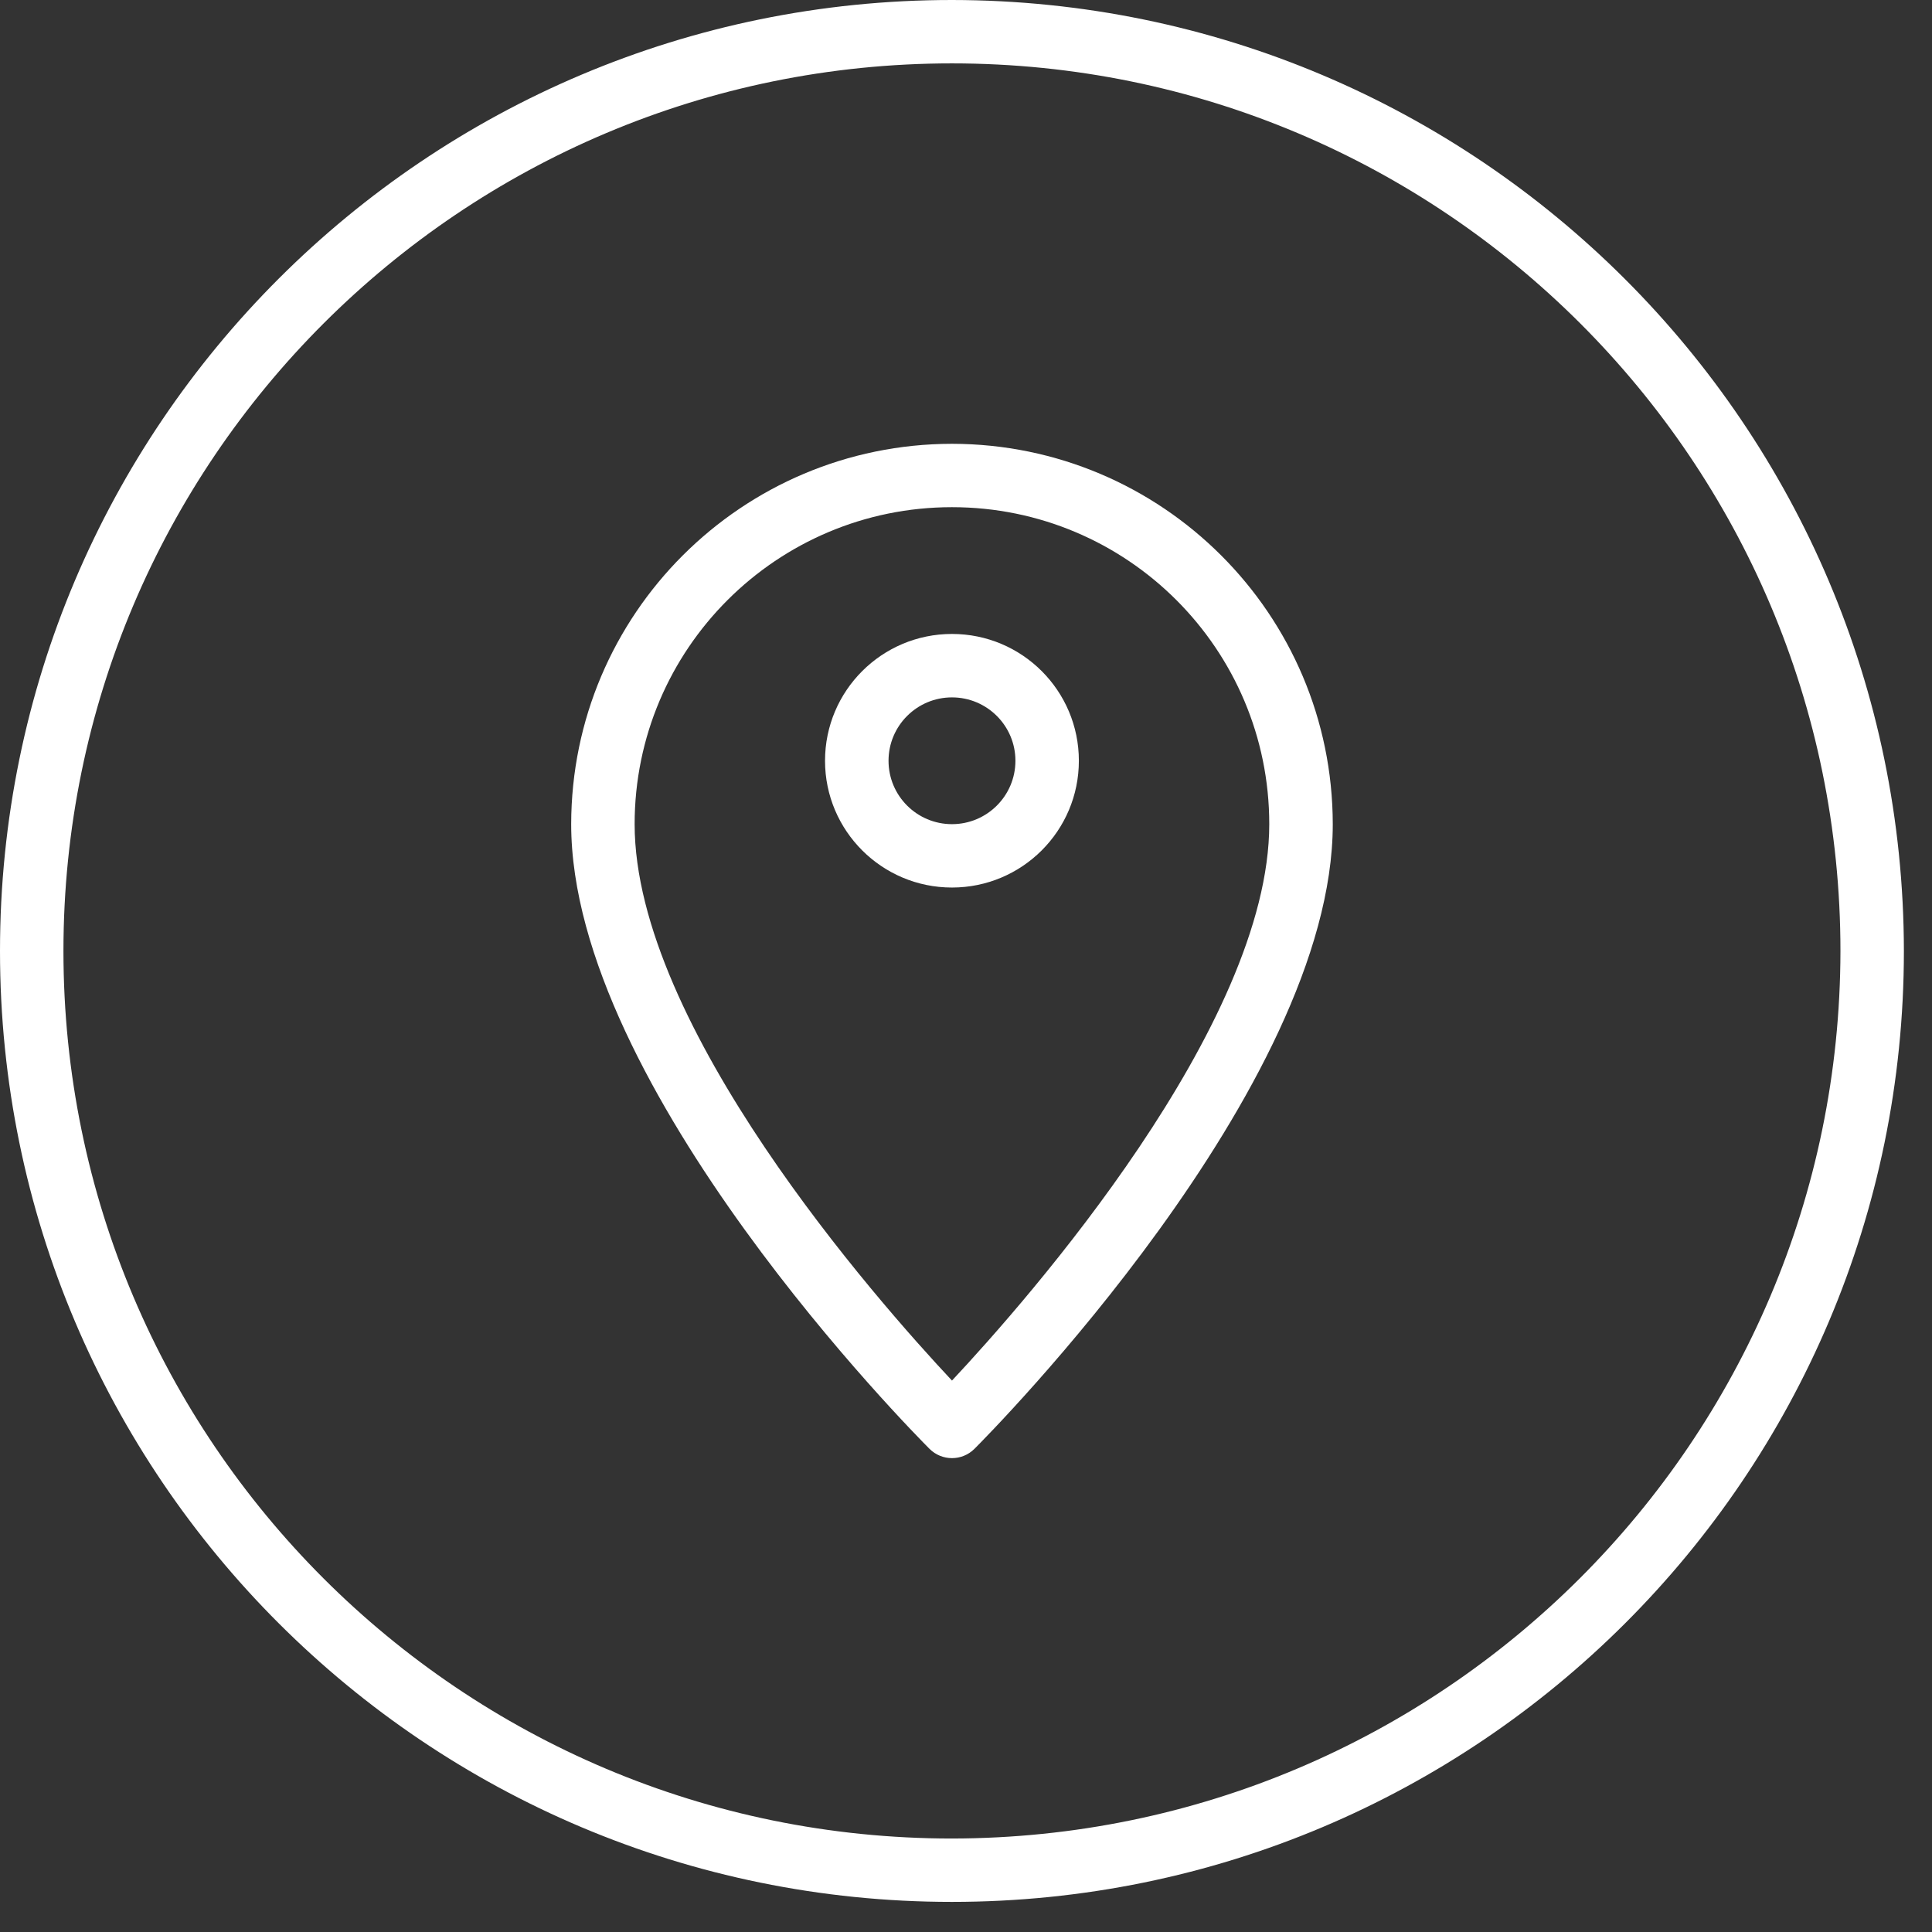
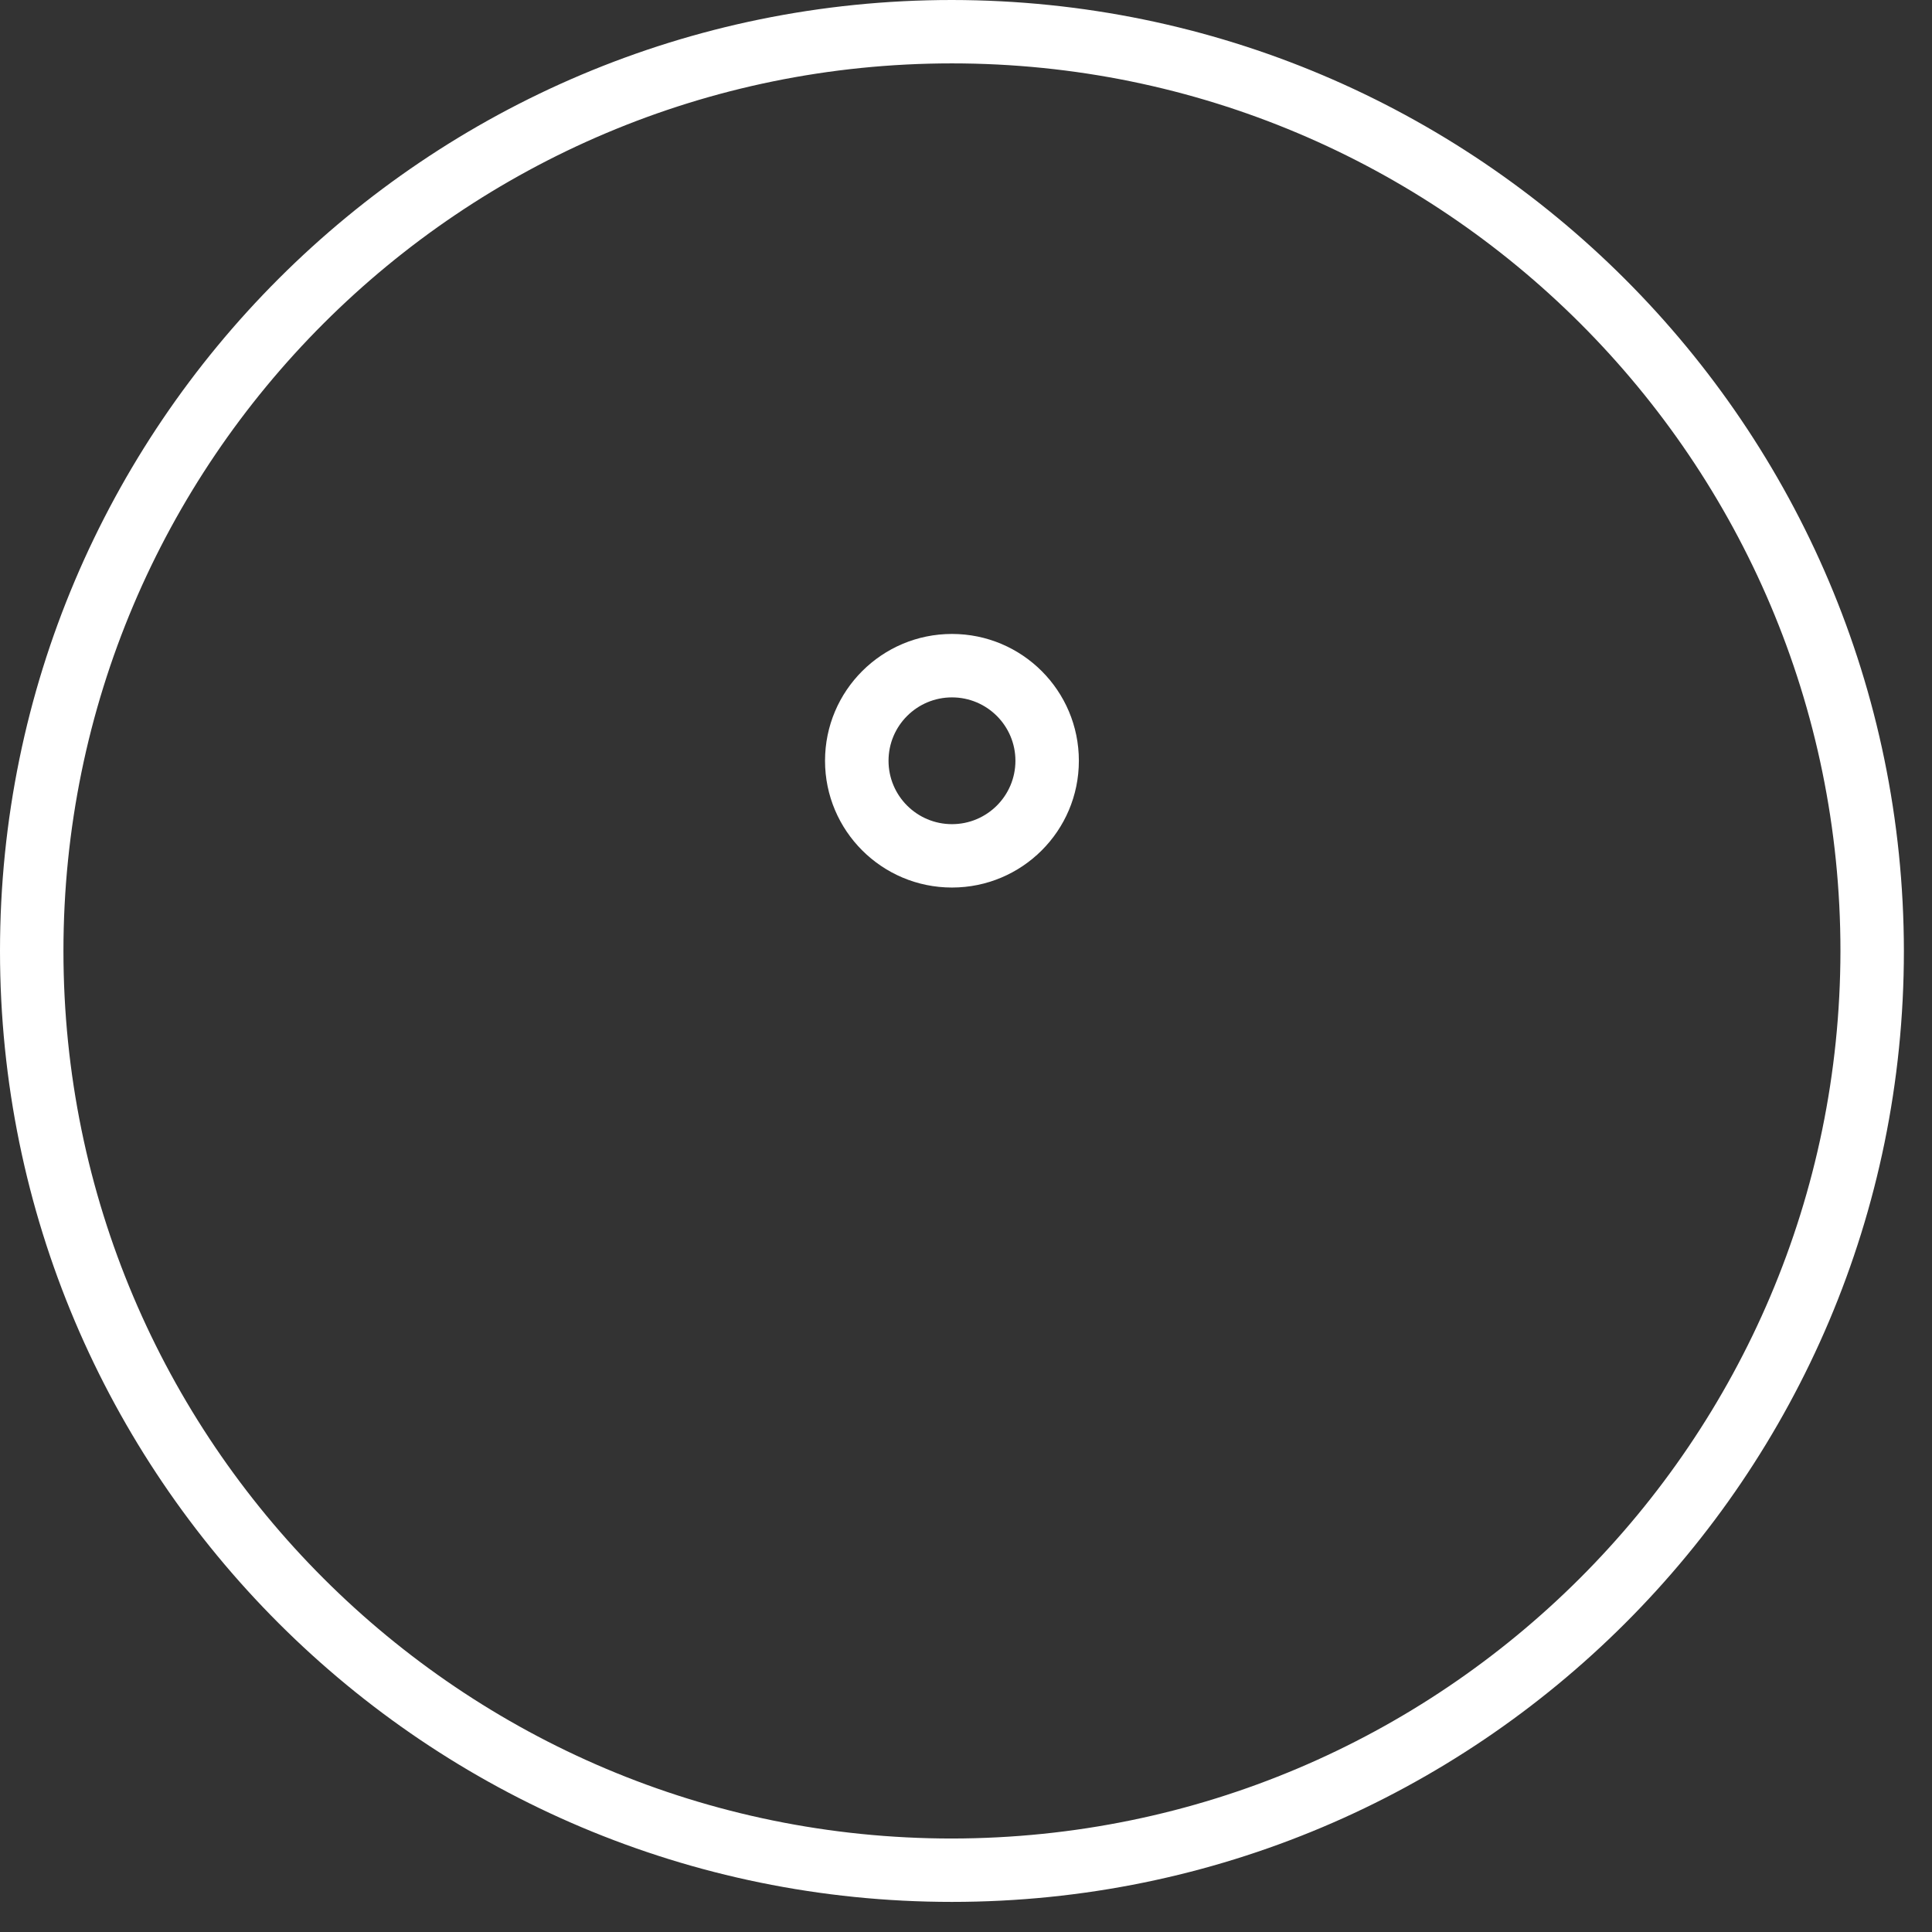
<svg xmlns="http://www.w3.org/2000/svg" width="31" height="31" viewBox="0 0 31 31" fill="none">
  <rect x="0" y="0" width="31" height="31" fill="#333333" stroke="none" />
  <path d="M15.274 0C6.839 0 0 6.832 0 15.259C0 23.686 6.839 30.517 15.274 30.517C23.71 30.517 30.549 23.686 30.549 15.259C30.54 6.836 23.706 0.009 15.274 0ZM15.274 29.5C7.401 29.5 1.018 23.124 1.018 15.259C1.018 7.393 7.401 1.017 15.274 1.017C23.148 1.017 29.531 7.393 29.531 15.259C29.522 23.12 23.144 29.491 15.274 29.5Z" fill="white" />
-   <path d="M15.275 7.121C11.902 7.125 9.169 9.855 9.165 13.224C9.165 17.455 14.68 23.013 14.915 23.248C15.114 23.446 15.436 23.446 15.635 23.248C15.87 23.013 21.385 17.455 21.385 13.224C21.381 9.855 18.648 7.125 15.275 7.121ZM15.275 22.152C14.058 20.854 10.183 16.456 10.183 13.224C10.183 10.415 12.463 8.138 15.275 8.138C18.087 8.138 20.366 10.415 20.366 13.224C20.366 16.453 16.491 20.854 15.275 22.152Z" fill="white" />
  <path d="M15.275 10.172C14.15 10.172 13.238 11.083 13.238 12.207C13.238 13.33 14.15 14.241 15.275 14.241C16.4 14.241 17.311 13.33 17.311 12.207C17.311 11.083 16.4 10.172 15.275 10.172ZM15.275 13.224C14.713 13.224 14.257 12.769 14.257 12.207C14.257 11.645 14.713 11.19 15.275 11.19C15.837 11.19 16.293 11.645 16.293 12.207C16.293 12.769 15.837 13.224 15.275 13.224Z" fill="white" />
</svg>